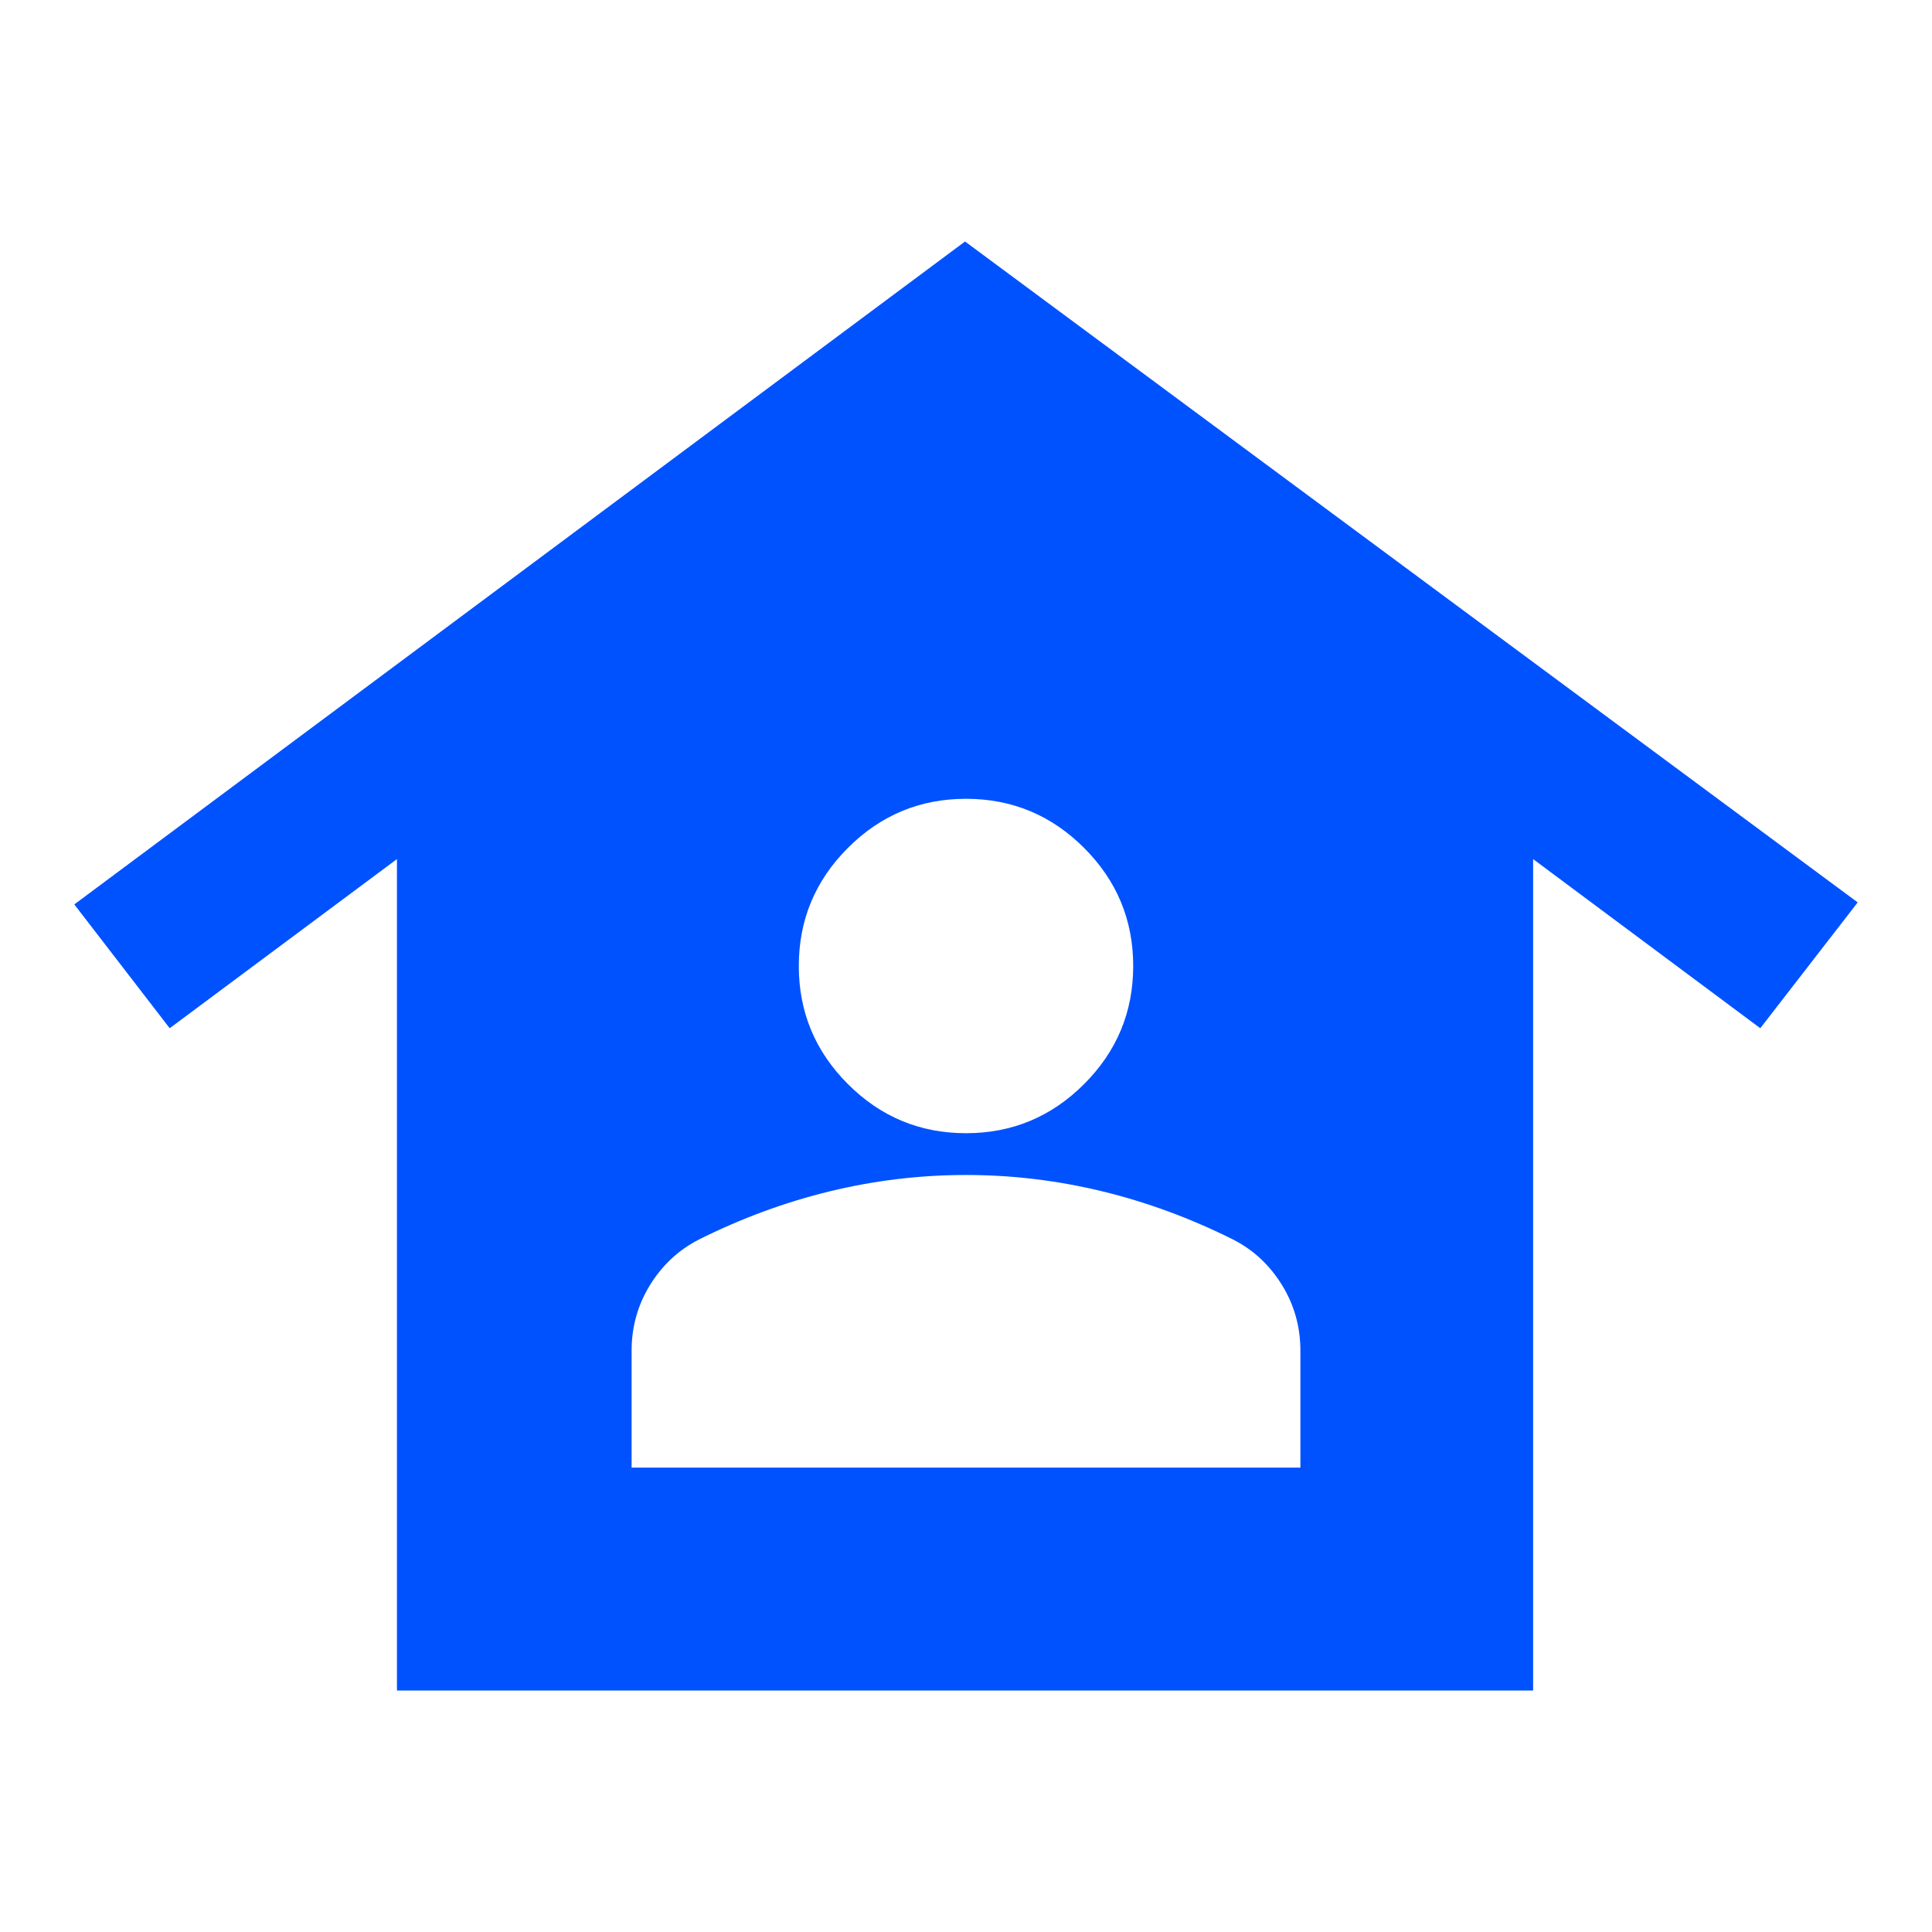
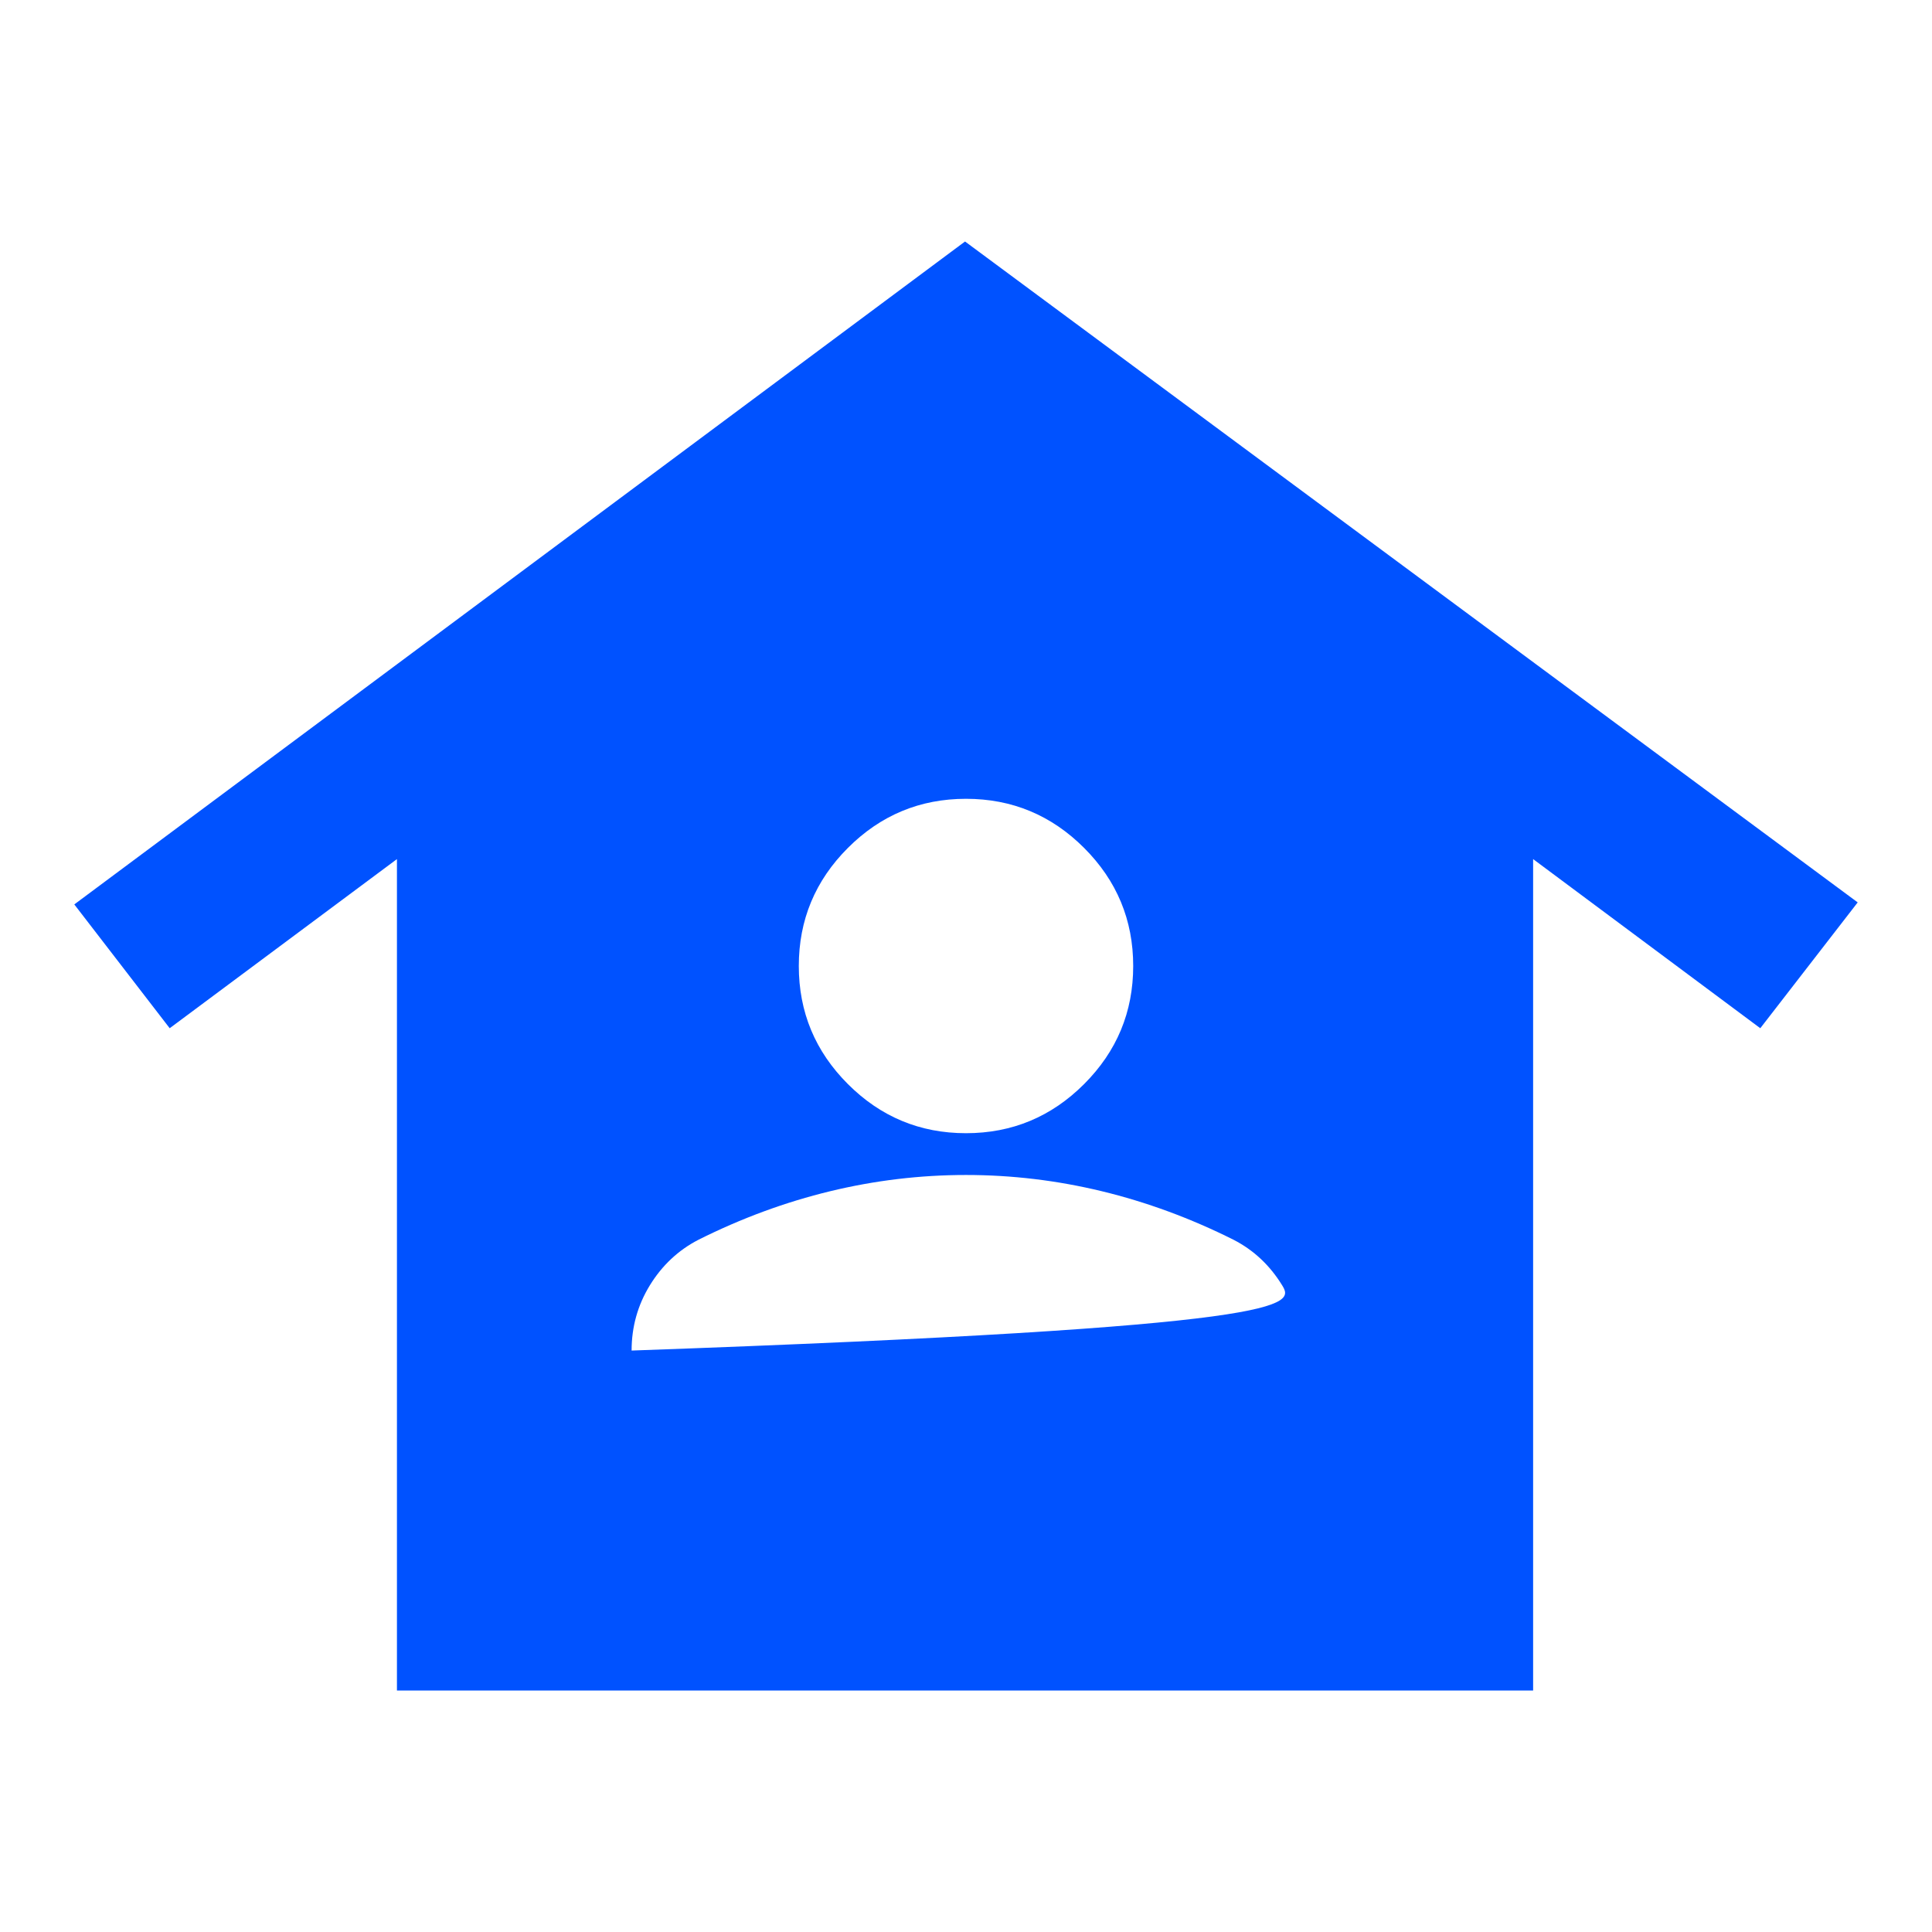
<svg xmlns="http://www.w3.org/2000/svg" width="24" height="24" viewBox="0 0 24 24" fill="none">
-   <path d="M23.077 11.21L21.867 12.773L19.045 10.672V21H4.931V10.672L2.108 12.773L0.923 11.235L11.988 3L23.077 11.21ZM12 14.596C11.429 14.596 10.866 14.664 10.312 14.798C9.759 14.932 9.213 15.132 8.676 15.401C8.426 15.53 8.225 15.719 8.073 15.966C7.922 16.212 7.846 16.483 7.846 16.777V18.231H16.154V16.777C16.154 16.483 16.078 16.212 15.927 15.966C15.775 15.719 15.575 15.53 15.324 15.401C14.787 15.132 14.241 14.932 13.688 14.798C13.134 14.664 12.571 14.596 12 14.596ZM12 9.923C11.429 9.923 10.94 10.126 10.533 10.533C10.126 10.94 9.923 11.429 9.923 12C9.923 12.571 10.126 13.06 10.533 13.467C10.94 13.874 11.429 14.077 12 14.077C12.571 14.077 13.06 13.874 13.467 13.467C13.874 13.06 14.077 12.571 14.077 12C14.077 11.429 13.874 10.94 13.467 10.533C13.06 10.126 12.571 9.923 12 9.923Z" fill="#0052FF" />
+   <path d="M23.077 11.21L21.867 12.773L19.045 10.672V21H4.931V10.672L2.108 12.773L0.923 11.235L11.988 3L23.077 11.21ZM12 14.596C11.429 14.596 10.866 14.664 10.312 14.798C9.759 14.932 9.213 15.132 8.676 15.401C8.426 15.53 8.225 15.719 8.073 15.966C7.922 16.212 7.846 16.483 7.846 16.777V18.231V16.777C16.154 16.483 16.078 16.212 15.927 15.966C15.775 15.719 15.575 15.53 15.324 15.401C14.787 15.132 14.241 14.932 13.688 14.798C13.134 14.664 12.571 14.596 12 14.596ZM12 9.923C11.429 9.923 10.94 10.126 10.533 10.533C10.126 10.94 9.923 11.429 9.923 12C9.923 12.571 10.126 13.06 10.533 13.467C10.94 13.874 11.429 14.077 12 14.077C12.571 14.077 13.06 13.874 13.467 13.467C13.874 13.06 14.077 12.571 14.077 12C14.077 11.429 13.874 10.94 13.467 10.533C13.06 10.126 12.571 9.923 12 9.923Z" fill="#0052FF" />
</svg>